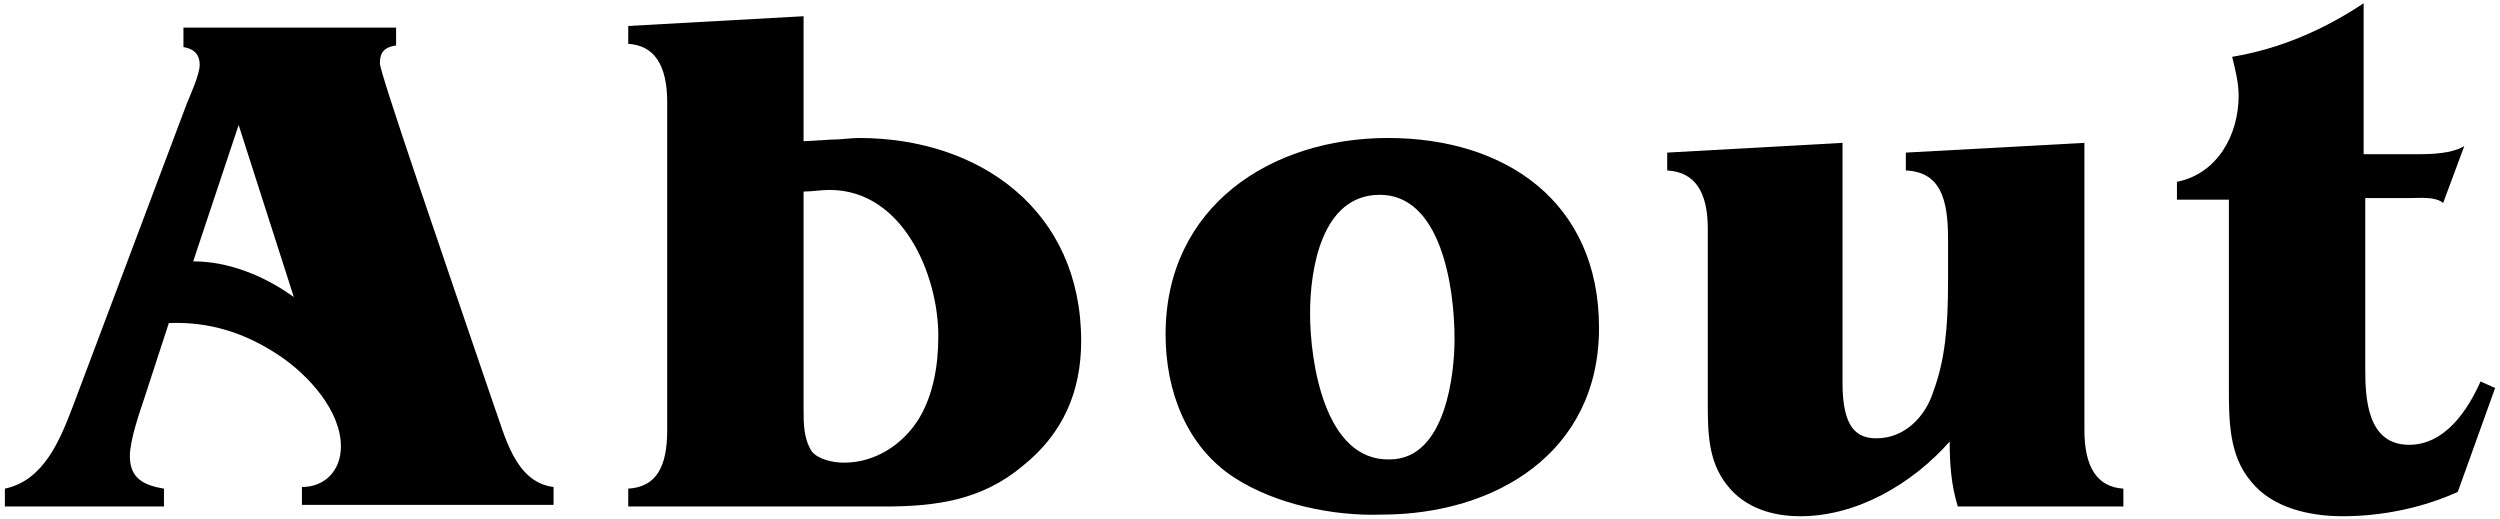
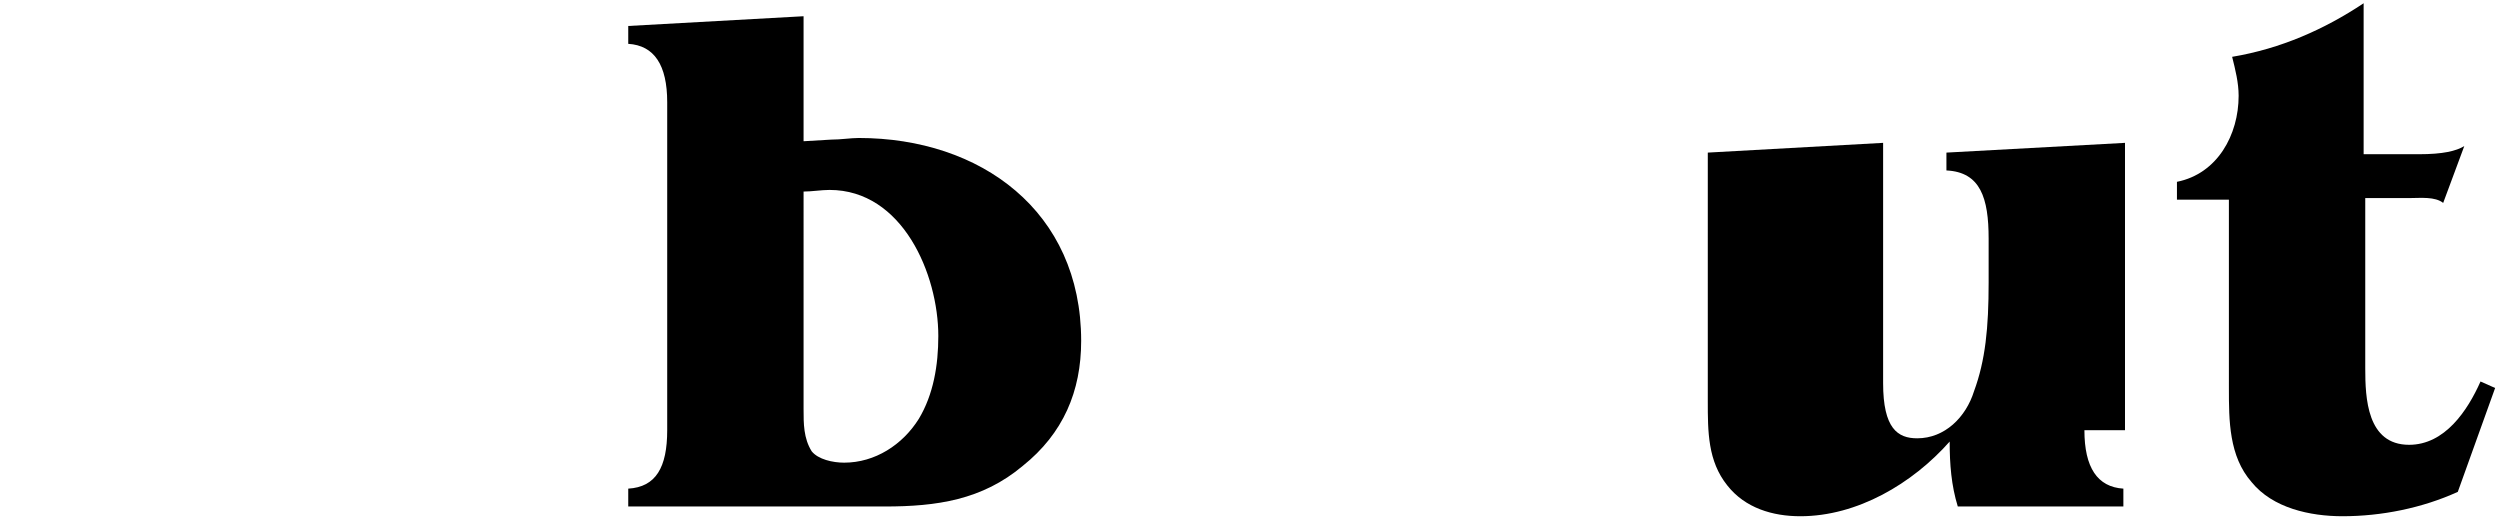
<svg xmlns="http://www.w3.org/2000/svg" version="1.1" id="レイヤー_1" x="0px" y="0px" viewBox="0 0 154 32" style="enable-background:new 0 0 154 32;" xml:space="preserve">
  <g>
-     <path d="M8.9,24.5c-0.3,0.9-0.9,2.6-0.9,3.6c0,1.4,0.9,1.8,2.1,2v1.1H0.3v-1.1c2.4-0.5,3.4-3,4.2-5.1l7-18.6   c0.2-0.5,0.8-1.8,0.8-2.4c0-0.7-0.4-1-1-1.1V1.7h13.1v1.1c-0.7,0.1-1,0.4-1,1.1c0,0.6,3.9,11.9,7,21c0.7,1.9,1.3,4.8,3.7,5.1v1.1   H18.6v-1.1C20,30,21,29,21,27.5c0-2.2-2-4.4-3.8-5.6c-2.1-1.4-4.3-2.1-6.8-2L8.9,24.5z M14.7,7.7l-2.8,8.4c2.2,0,4.4,0.9,6.2,2.2   L14.7,7.7z" />
    <path d="M41.1,6.3c0-2.3-0.8-3.5-2.4-3.6V1.6L49.5,1v7.7l1.7-0.1c0.6,0,1.2-0.1,1.7-0.1c7.5,0,13.7,4.5,13.7,12.5   c0,3.1-1.1,5.7-3.6,7.7c-2.5,2.1-5.3,2.5-8.5,2.5H38.7v-1.1c1.7-0.1,2.4-1.3,2.4-3.6V6.3z M49.5,25.2c0,0.9,0,1.8,0.5,2.6   c0.4,0.5,1.3,0.7,2,0.7c1.9,0,3.6-1.1,4.6-2.7c0.9-1.5,1.2-3.3,1.2-5.1c0-3.8-2.2-9-6.7-9c-0.5,0-1.1,0.1-1.6,0.1V25.2z" />
-     <path d="M76,29.4c-2.9-1.9-4.2-5.3-4.2-8.8c0-7.9,6.5-12.1,13.7-12.1c7.2,0,13,3.9,13,11.7c0,7.7-6.4,11.5-13.4,11.5   C82.2,31.8,78.6,31.1,76,29.4z M89.6,20.9c0-3.4-0.9-8.9-4.6-8.9c-3.6,0-4.3,4.6-4.3,7.3c0,3,0.9,9.1,4.9,9   C89.1,28.3,89.6,22.9,89.6,20.9z" />
-     <path d="M128.4,26.5c0,2.3,0.8,3.5,2.4,3.6v1.1h-10.2c-0.4-1.3-0.5-2.6-0.5-4c-2.3,2.6-5.7,4.6-9.2,4.6c-1.7,0-3.4-0.5-4.5-1.9   c-1.2-1.5-1.2-3.3-1.2-5.2V14.1c0-2.3-0.8-3.5-2.5-3.6V9.4l10.8-0.6v14.8c0,2.8,0.9,3.4,2.1,3.4c1.7,0,3-1.3,3.5-2.9   c0.7-1.9,0.9-3.9,0.9-6.7v-2.7c0-2.5-0.5-4.1-2.6-4.2V9.4l11-0.6V26.5z" />
+     <path d="M128.4,26.5c0,2.3,0.8,3.5,2.4,3.6v1.1h-10.2c-0.4-1.3-0.5-2.6-0.5-4c-2.3,2.6-5.7,4.6-9.2,4.6c-1.7,0-3.4-0.5-4.5-1.9   c-1.2-1.5-1.2-3.3-1.2-5.2V14.1V9.4l10.8-0.6v14.8c0,2.8,0.9,3.4,2.1,3.4c1.7,0,3-1.3,3.5-2.9   c0.7-1.9,0.9-3.9,0.9-6.7v-2.7c0-2.5-0.5-4.1-2.6-4.2V9.4l11-0.6V26.5z" />
    <path d="M145.7,22.7c0,1.8,0.1,4.7,2.7,4.7c2.2,0,3.6-2.1,4.4-3.9l0.9,0.4l-2.3,6.4c-2.2,1-4.7,1.5-7.1,1.5c-2,0-4.3-0.5-5.6-2.1   c-1.4-1.6-1.4-3.8-1.4-5.8V12.3h-3.2v-1.1c2.5-0.5,3.8-2.9,3.8-5.3c0-0.8-0.2-1.6-0.4-2.4c3-0.5,5.7-1.7,8.1-3.3v9.3h3.4   c1.5,0,2.3-0.2,2.8-0.5l-1.3,3.5c-0.5-0.4-1.4-0.3-2-0.3h-2.8V22.7z" />
  </g>
</svg>